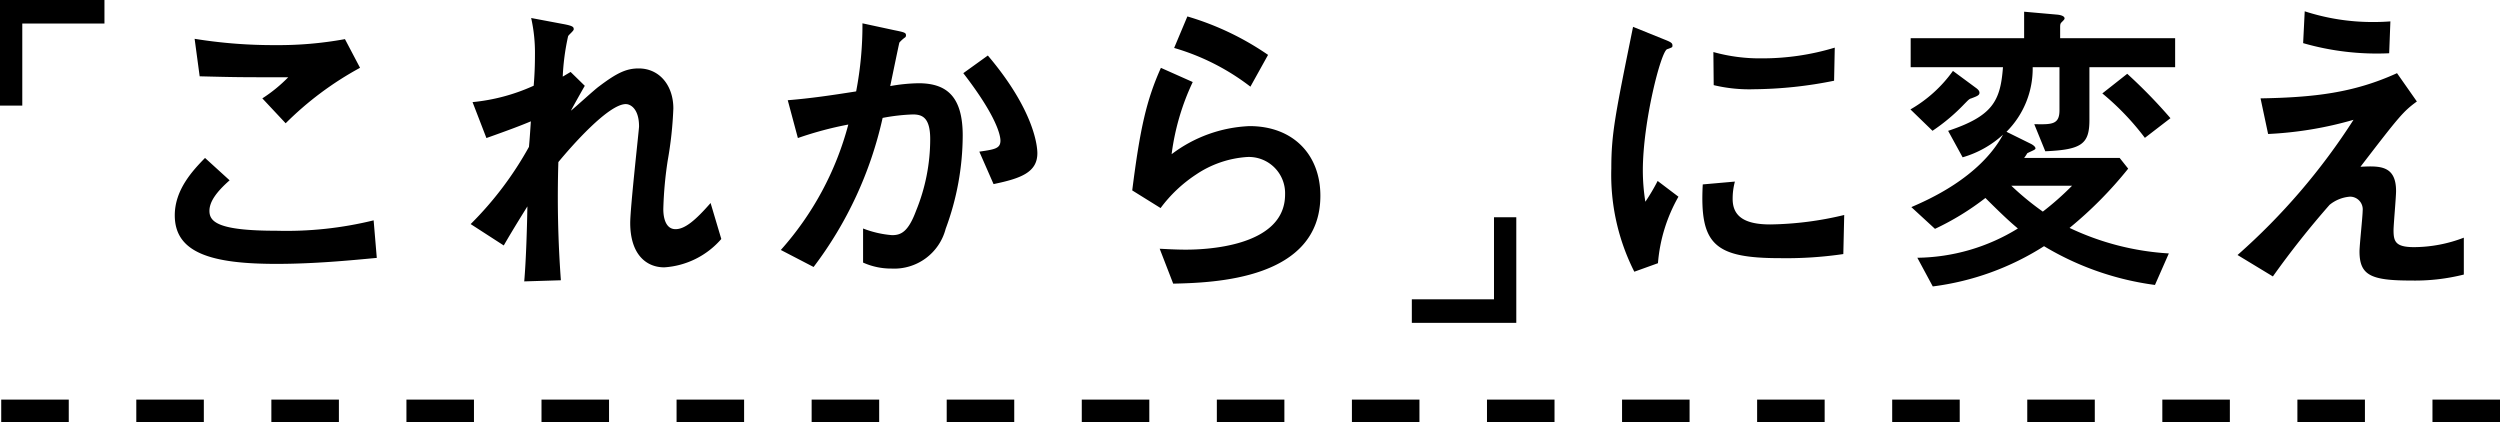
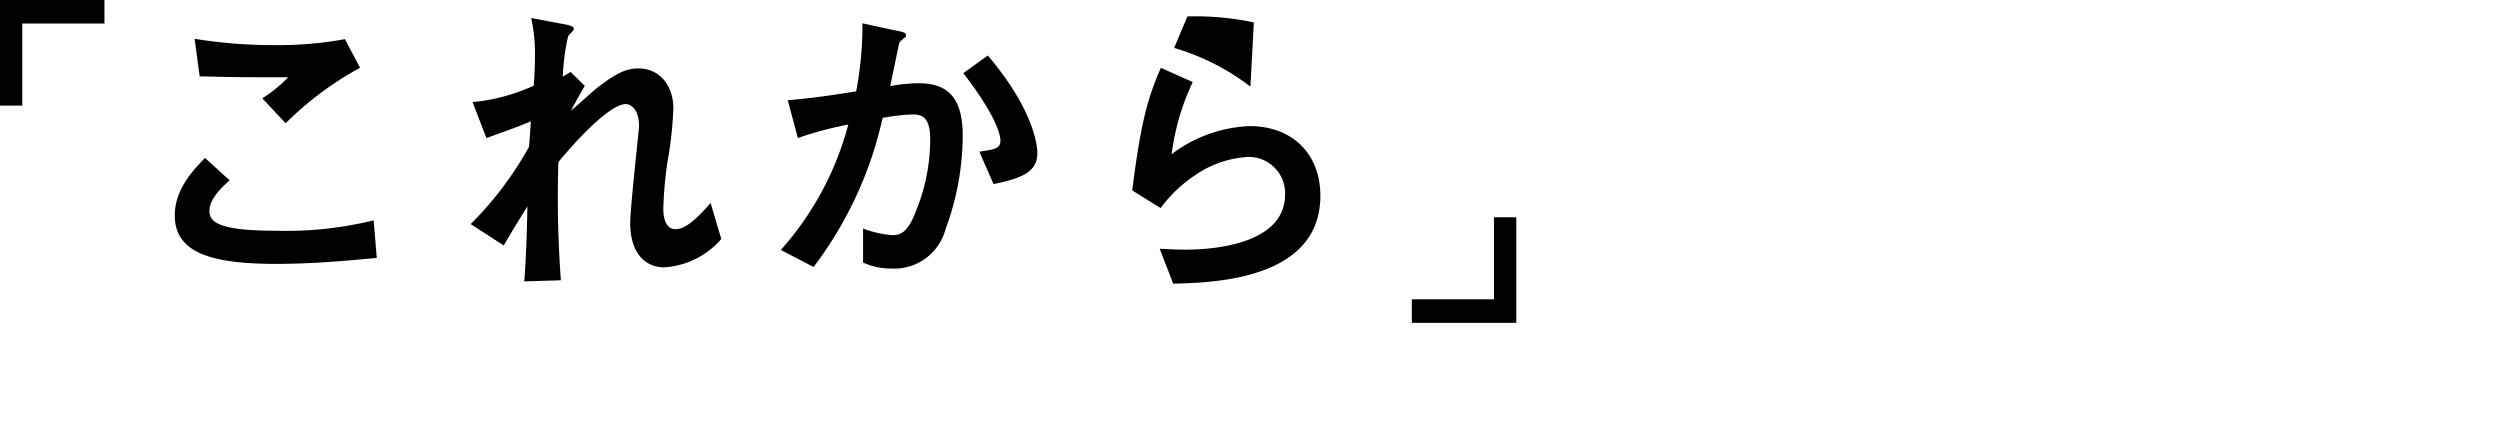
<svg xmlns="http://www.w3.org/2000/svg" viewBox="0 0 222.109 37.5">
  <g transform="translate(17858.609 17120.32)">
-     <path d="M-35.784-20.524A32.89,32.89,0,0,1-42-19.992a43.728,43.728,0,0,1-7.14-.56l.448,3.332c3.388.084,3.444.084,7.868.084a13.162,13.162,0,0,1-2.3,1.876l2.072,2.212a28.844,28.844,0,0,1,6.608-4.928Zm2.548,16.1a32.426,32.426,0,0,1-8.652.924c-5.152,0-5.936-.784-5.936-1.764,0-.812.616-1.68,1.792-2.716l-2.184-1.988c-1.064,1.092-2.688,2.8-2.688,5.1,0,3.332,3.248,4.312,9.016,4.312,3.388,0,6.552-.308,8.932-.532Zm16.8-12.768a20.65,20.65,0,0,1,.476-3.584c.028-.112.5-.476.5-.616,0-.2-.028-.308-.952-.476l-2.828-.532a14.134,14.134,0,0,1,.336,3.3c0,.84-.028,1.708-.112,2.716a17.056,17.056,0,0,1-5.432,1.456l1.232,3.192c2.128-.756,3.08-1.12,3.948-1.484-.112,1.736-.14,1.932-.168,2.268a30.44,30.44,0,0,1-5.18,6.86l2.94,1.9c.952-1.652,1.932-3.192,2.1-3.472-.028,1.736-.112,4.7-.28,6.664L-16.6.9a100.967,100.967,0,0,1-.224-10.5c1.176-1.428,4.452-5.152,5.992-5.152.42,0,1.176.42,1.176,1.988,0,.252-.784,7.2-.784,8.568,0,2.772,1.4,3.948,3.024,3.948a7.322,7.322,0,0,0,5.068-2.52L-3.3-5.964C-4.62-4.452-5.572-3.64-6.412-3.64-7.5-3.64-7.5-5.18-7.5-5.432a33.822,33.822,0,0,1,.392-4.312,33.624,33.624,0,0,0,.5-4.62c0-2.044-1.232-3.556-3.08-3.556-1.092,0-1.932.392-3.528,1.6-.392.28-2.072,1.82-2.492,2.156.168-.336,1.036-1.876,1.232-2.212l-1.26-1.232ZM5.852-.28a34.139,34.139,0,0,0,6.132-13.244,17.042,17.042,0,0,1,2.688-.308c.812,0,1.54.252,1.54,2.184a16.831,16.831,0,0,1-1.26,6.384c-.7,1.876-1.344,2.156-2.128,2.156A9.063,9.063,0,0,1,10.248-3.7V-.672a6.044,6.044,0,0,0,2.52.532,4.72,4.72,0,0,0,4.816-3.528A23.96,23.96,0,0,0,19.1-11.956c0-3.444-1.4-4.648-3.92-4.648a15.373,15.373,0,0,0-2.52.252c.2-.952.728-3.528.812-3.864A2.823,2.823,0,0,1,14-20.692a.236.236,0,0,0,.056-.2c0-.2-.168-.252-1.008-.42l-2.856-.616a31.169,31.169,0,0,1-.56,6.048c-2.128.336-4,.616-6.076.784l.9,3.36a31.5,31.5,0,0,1,4.48-1.2A27.148,27.148,0,0,1,2.94-1.792ZM21.84-7.644c2.408-.5,3.892-1.036,3.892-2.744,0-.56-.224-3.752-4.4-8.68L19.152-17.5c3.052,3.948,3.3,5.6,3.3,5.992,0,.7-.5.784-1.876.98Zm24.388-11.48A25.118,25.118,0,0,0,39.06-22.54l-1.176,2.8A20.436,20.436,0,0,1,44.66-16.3ZM36.68-5.516a12.356,12.356,0,0,1,3.136-2.968,9.2,9.2,0,0,1,4.564-1.568A3.22,3.22,0,0,1,47.74-6.72c0,4.76-7.42,4.9-8.82,4.9C38-1.82,37.156-1.876,36.6-1.9L37.8,1.2C41.412,1.12,50.876.84,50.876-6.608c0-3.64-2.408-6.188-6.3-6.188A12.27,12.27,0,0,0,37.66-10.3a21.281,21.281,0,0,1,1.876-6.412l-2.828-1.26C35.42-15.092,34.86-12.6,34.16-7.084Z" transform="translate(-17792.178 -17096.32)" />
-     <path d="M-34.132-.616a14.2,14.2,0,0,1,1.82-5.908l-1.848-1.4a17.489,17.489,0,0,1-1.092,1.848,17.709,17.709,0,0,1-.224-2.772c0-4.312,1.6-10.556,2.156-10.78a2.628,2.628,0,0,0,.42-.168c.056-.028.056-.112.056-.168,0-.224-.168-.308-.728-.532l-2.772-1.12c-1.568,7.728-1.932,9.464-1.932,12.572A19.05,19.05,0,0,0-36.232.14Zm15.708-19.152a22.111,22.111,0,0,1-6.5.952,15.291,15.291,0,0,1-4.284-.56l.028,2.94a13.562,13.562,0,0,0,3.612.364,37.067,37.067,0,0,0,7.084-.756Zm.84,14.868a29.512,29.512,0,0,1-6.58.84c-2.408,0-3.332-.812-3.332-2.268a5.81,5.81,0,0,1,.2-1.54l-2.856.252c-.28,5.32,1.008,6.552,6.888,6.552a34.846,34.846,0,0,0,5.6-.364Zm28.84,3.416a23.815,23.815,0,0,1-8.82-2.268A35.358,35.358,0,0,0,7.644-9.016l-.756-.952H-1.6a3.648,3.648,0,0,0,.28-.42c.392-.2.728-.308.728-.42,0-.168-.224-.308-.364-.392l-2.212-1.092A7.929,7.929,0,0,0-.84-18.032H1.54V-14.2c0,1.288-.7,1.26-2.24,1.232l.98,2.408C3.5-10.7,4.2-11.2,4.2-13.328v-4.7h7.616v-2.576H1.6v-.924c0-.224,0-.364.112-.476.224-.224.28-.28.28-.364,0-.2-.336-.308-.7-.336L-1.6-22.96v2.352h-10.08v2.576h8.2c-.224,3.024-.924,4.34-4.872,5.656l1.288,2.352A9,9,0,0,0-3.472-12.04c-2.1,3.864-6.8,5.852-8.148,6.44l2.1,1.932A23.806,23.806,0,0,0-5.04-6.412C-3.164-4.536-2.576-4.06-2.156-3.7a17.407,17.407,0,0,1-8.932,2.6l1.372,2.548A24,24,0,0,0,.168-2.128a25.673,25.673,0,0,0,9.856,3.444ZM2.66-7.5a25.6,25.6,0,0,1-2.6,2.3,24.876,24.876,0,0,1-2.8-2.3Zm2.688-8.2a23.2,23.2,0,0,1,3.78,3.948L11.4-13.5A45.594,45.594,0,0,0,7.56-17.444ZM-7.924-17.7A11.946,11.946,0,0,1-11.7-14.28l1.96,1.9a16.8,16.8,0,0,0,2.828-2.38c.336-.336.42-.448.616-.5.532-.2.728-.28.728-.5,0-.112-.056-.252-.336-.448Zm38.864-4.4c-.392.028-.84.056-1.512.056a19.455,19.455,0,0,1-6.1-.952l-.14,2.828a23.659,23.659,0,0,0,7.644.9ZM37.464-2.884a12.42,12.42,0,0,1-4.424.84c-1.652,0-1.82-.5-1.82-1.512,0-.476.224-2.912.224-3.472,0-2.3-1.484-2.24-3.164-2.156,3.444-4.48,3.78-4.9,5.012-5.8L31.528-17.5c-3.864,1.764-7.42,2.156-12.124,2.24l.672,3.164a32.754,32.754,0,0,0,7.588-1.26A56.929,56.929,0,0,1,17.36-1.344L20.5.56A78.958,78.958,0,0,1,25.536-5.8a3.253,3.253,0,0,1,1.82-.728,1.129,1.129,0,0,1,1.12,1.26c0,.5-.28,3.052-.28,3.612C28.2.476,29.232.924,32.788.924A17.76,17.76,0,0,0,37.464.392Z" transform="translate(-17677.178 -17096.32)" />
-     <path d="M222,1h-6V-1h6ZM210,1h-6V-1h6ZM198,1h-6V-1h6ZM186,1h-6V-1h6ZM174,1h-6V-1h6ZM162,1h-6V-1h6ZM150,1h-6V-1h6ZM138,1h-6V-1h6ZM126,1h-6V-1h6ZM114,1h-6V-1h6ZM102,1H96V-1h6ZM90,1H84V-1h6ZM78,1H72V-1h6ZM66,1H60V-1h6ZM54,1H48V-1h6ZM42,1H36V-1h6ZM30,1H24V-1h6ZM18,1H12V-1h6ZM6,1H0V-1H6Z" transform="translate(-17858.5 -17083.82)" />
+     <path d="M-35.784-20.524A32.89,32.89,0,0,1-42-19.992a43.728,43.728,0,0,1-7.14-.56l.448,3.332c3.388.084,3.444.084,7.868.084a13.162,13.162,0,0,1-2.3,1.876l2.072,2.212a28.844,28.844,0,0,1,6.608-4.928Zm2.548,16.1a32.426,32.426,0,0,1-8.652.924c-5.152,0-5.936-.784-5.936-1.764,0-.812.616-1.68,1.792-2.716l-2.184-1.988c-1.064,1.092-2.688,2.8-2.688,5.1,0,3.332,3.248,4.312,9.016,4.312,3.388,0,6.552-.308,8.932-.532Zm16.8-12.768a20.65,20.65,0,0,1,.476-3.584c.028-.112.5-.476.5-.616,0-.2-.028-.308-.952-.476l-2.828-.532a14.134,14.134,0,0,1,.336,3.3c0,.84-.028,1.708-.112,2.716a17.056,17.056,0,0,1-5.432,1.456l1.232,3.192c2.128-.756,3.08-1.12,3.948-1.484-.112,1.736-.14,1.932-.168,2.268a30.44,30.44,0,0,1-5.18,6.86l2.94,1.9c.952-1.652,1.932-3.192,2.1-3.472-.028,1.736-.112,4.7-.28,6.664L-16.6.9a100.967,100.967,0,0,1-.224-10.5c1.176-1.428,4.452-5.152,5.992-5.152.42,0,1.176.42,1.176,1.988,0,.252-.784,7.2-.784,8.568,0,2.772,1.4,3.948,3.024,3.948a7.322,7.322,0,0,0,5.068-2.52L-3.3-5.964C-4.62-4.452-5.572-3.64-6.412-3.64-7.5-3.64-7.5-5.18-7.5-5.432a33.822,33.822,0,0,1,.392-4.312,33.624,33.624,0,0,0,.5-4.62c0-2.044-1.232-3.556-3.08-3.556-1.092,0-1.932.392-3.528,1.6-.392.28-2.072,1.82-2.492,2.156.168-.336,1.036-1.876,1.232-2.212l-1.26-1.232ZM5.852-.28a34.139,34.139,0,0,0,6.132-13.244,17.042,17.042,0,0,1,2.688-.308c.812,0,1.54.252,1.54,2.184a16.831,16.831,0,0,1-1.26,6.384c-.7,1.876-1.344,2.156-2.128,2.156A9.063,9.063,0,0,1,10.248-3.7V-.672a6.044,6.044,0,0,0,2.52.532,4.72,4.72,0,0,0,4.816-3.528A23.96,23.96,0,0,0,19.1-11.956c0-3.444-1.4-4.648-3.92-4.648a15.373,15.373,0,0,0-2.52.252c.2-.952.728-3.528.812-3.864A2.823,2.823,0,0,1,14-20.692a.236.236,0,0,0,.056-.2c0-.2-.168-.252-1.008-.42l-2.856-.616a31.169,31.169,0,0,1-.56,6.048c-2.128.336-4,.616-6.076.784l.9,3.36a31.5,31.5,0,0,1,4.48-1.2A27.148,27.148,0,0,1,2.94-1.792ZM21.84-7.644c2.408-.5,3.892-1.036,3.892-2.744,0-.56-.224-3.752-4.4-8.68L19.152-17.5c3.052,3.948,3.3,5.6,3.3,5.992,0,.7-.5.784-1.876.98m24.388-11.48A25.118,25.118,0,0,0,39.06-22.54l-1.176,2.8A20.436,20.436,0,0,1,44.66-16.3ZM36.68-5.516a12.356,12.356,0,0,1,3.136-2.968,9.2,9.2,0,0,1,4.564-1.568A3.22,3.22,0,0,1,47.74-6.72c0,4.76-7.42,4.9-8.82,4.9C38-1.82,37.156-1.876,36.6-1.9L37.8,1.2C41.412,1.12,50.876.84,50.876-6.608c0-3.64-2.408-6.188-6.3-6.188A12.27,12.27,0,0,0,37.66-10.3a21.281,21.281,0,0,1,1.876-6.412l-2.828-1.26C35.42-15.092,34.86-12.6,34.16-7.084Z" transform="translate(-17792.178 -17096.32)" />
    <path d="M17.92-23.856v9.381H19.9v-7.289h7.3v-2.091Z" transform="translate(-17876.529 -17096.465)" />
    <path d="M0,0V9.381H1.981V2.091h7.3V0Z" transform="translate(-17723.896 -17091.637) rotate(180)" />
  </g>
</svg>